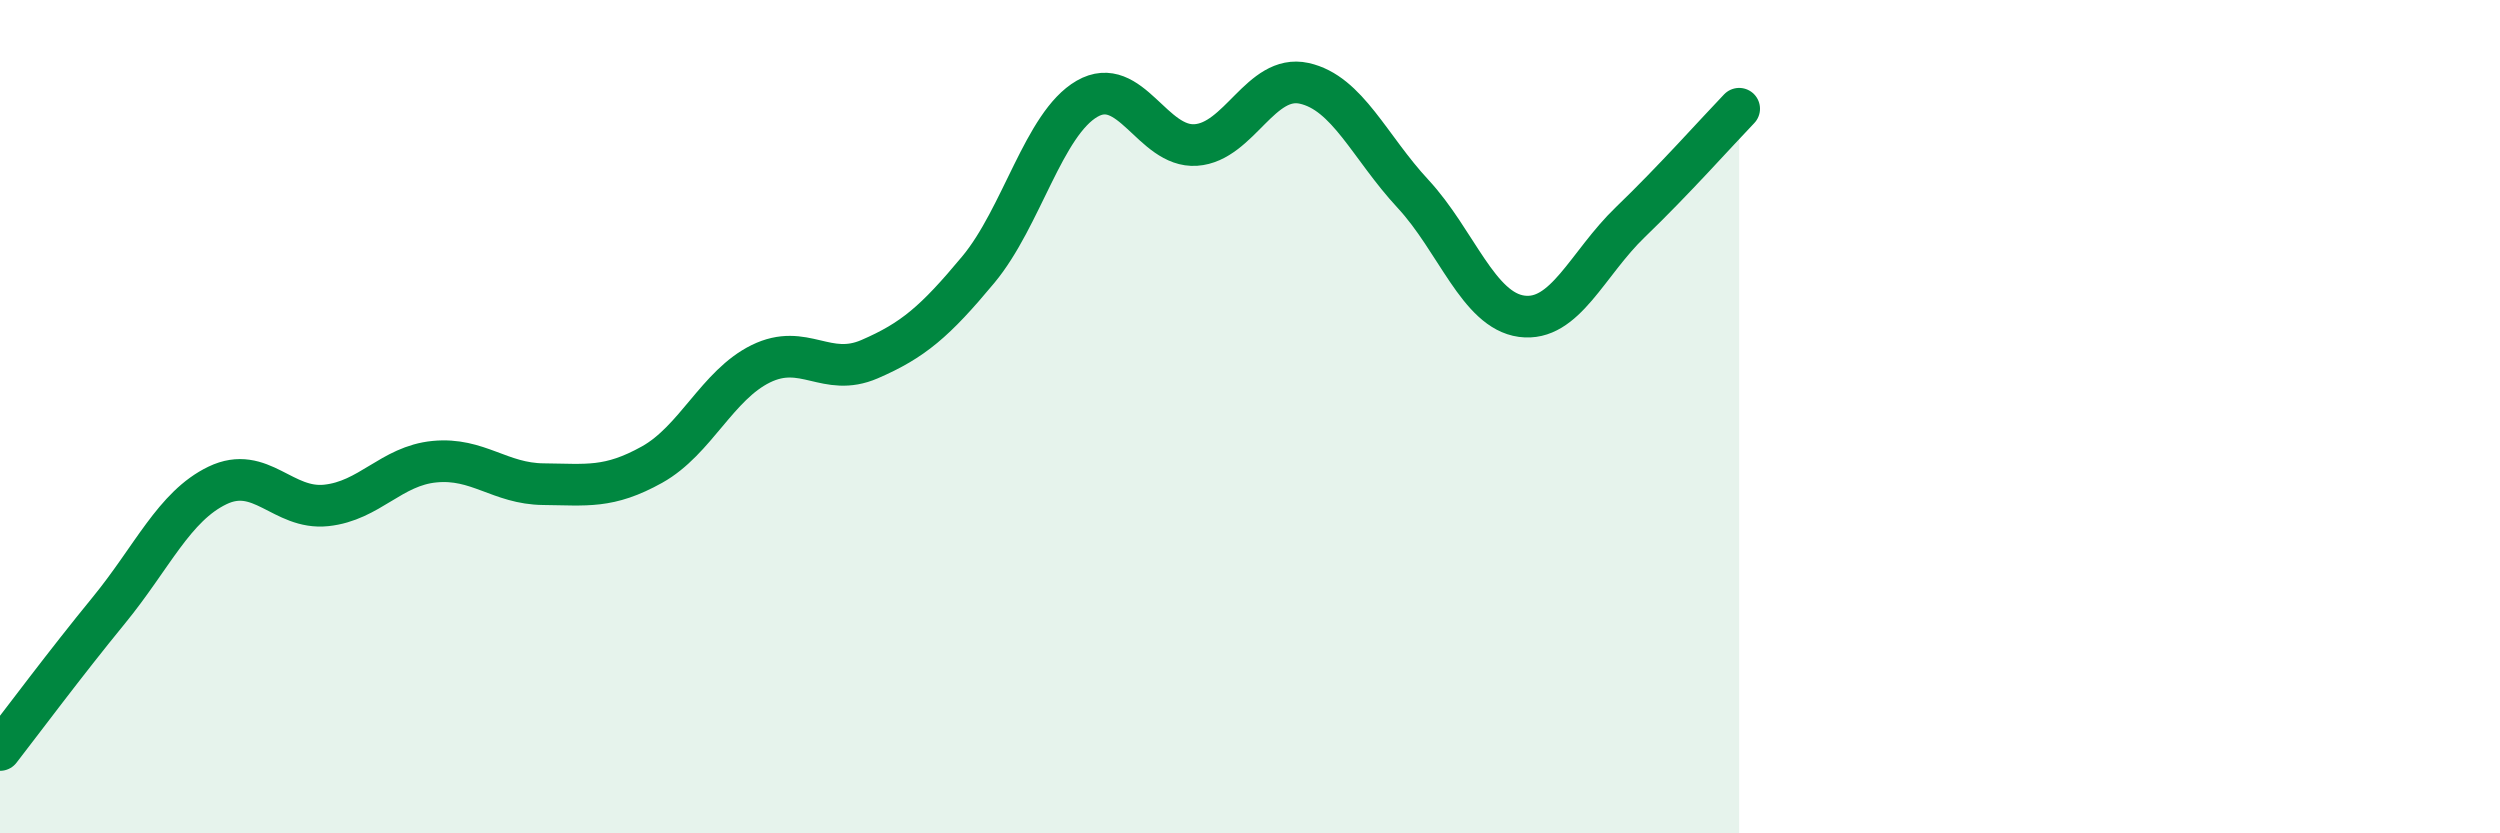
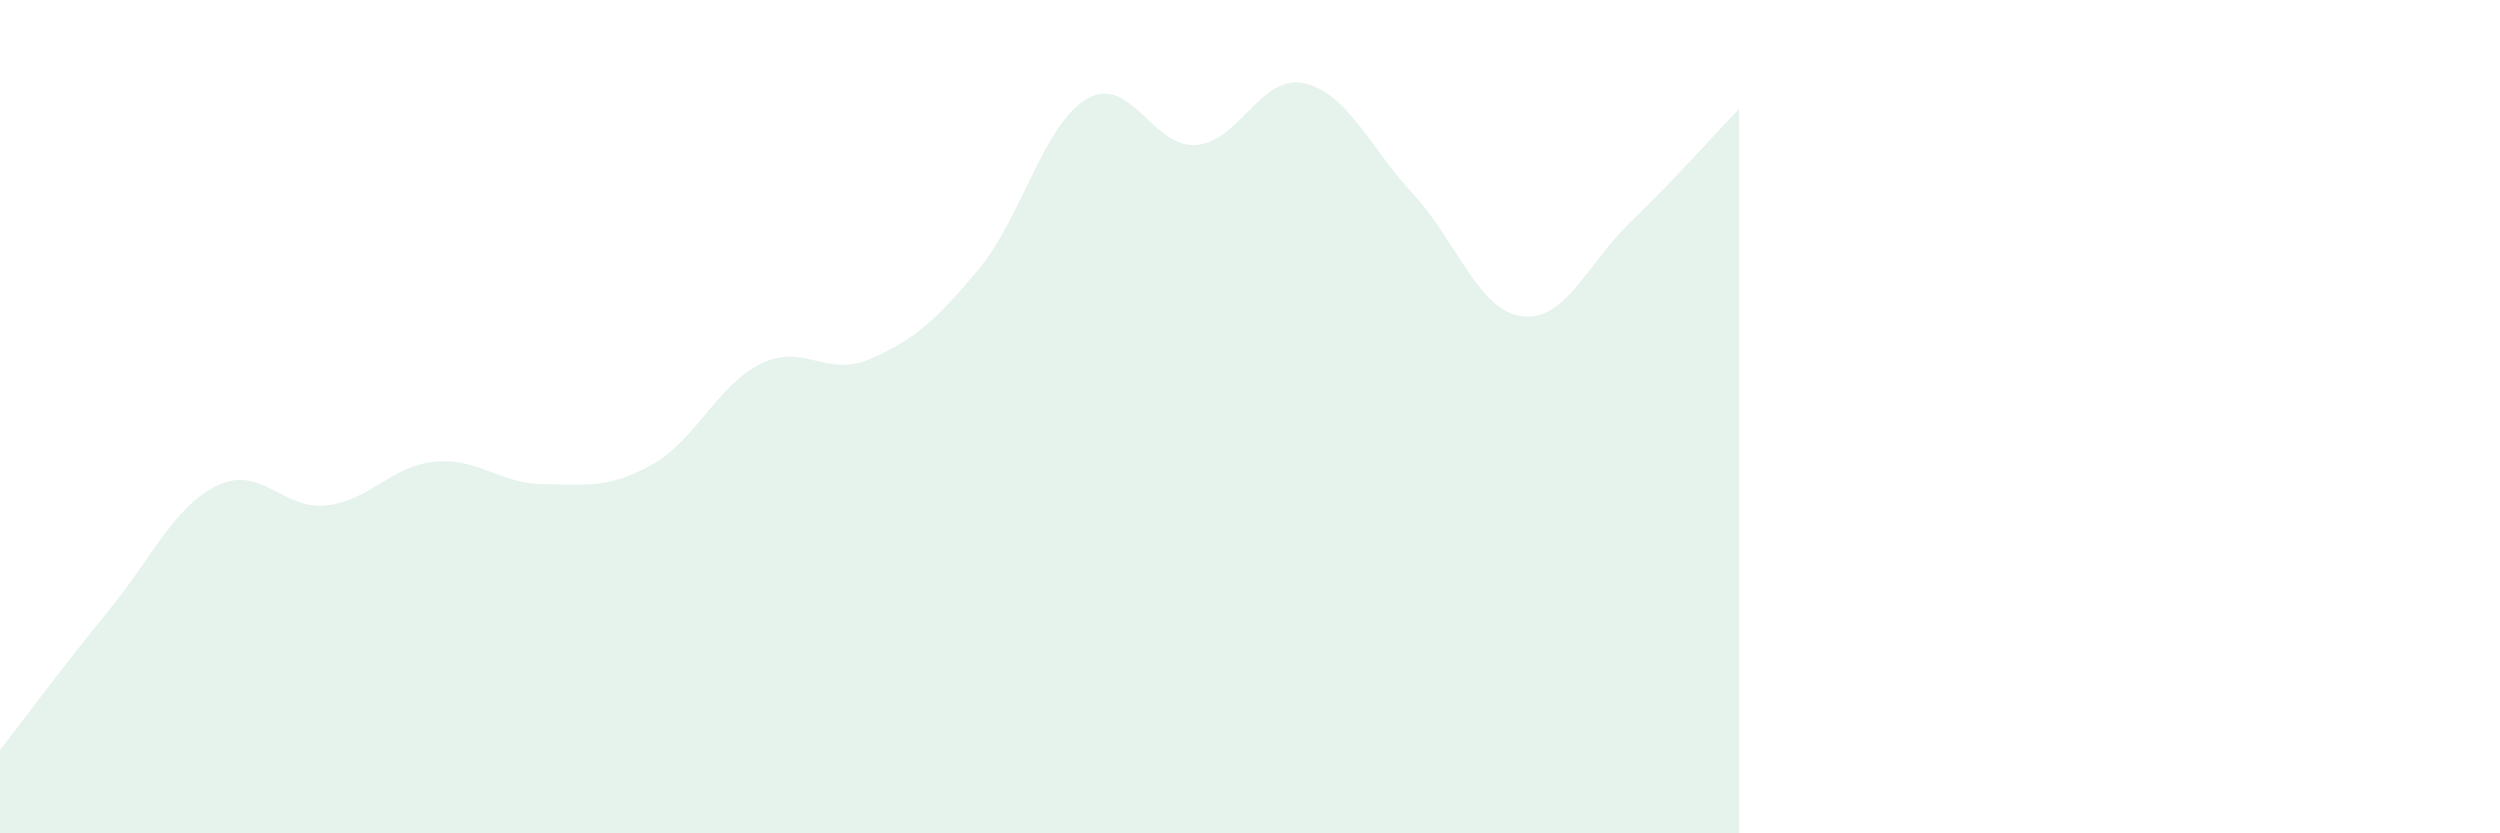
<svg xmlns="http://www.w3.org/2000/svg" width="60" height="20" viewBox="0 0 60 20">
  <path d="M 0,18 C 0.52,17.33 1.57,15.92 2.61,14.65 C 3.65,13.38 4.18,12.15 5.22,11.65 C 6.26,11.15 6.79,12.24 7.83,12.13 C 8.87,12.02 9.39,11.18 10.43,11.08 C 11.47,10.98 12,11.61 13.04,11.62 C 14.08,11.63 14.61,11.73 15.65,11.15 C 16.69,10.57 17.22,9.24 18.26,8.73 C 19.3,8.22 19.83,9.07 20.87,8.62 C 21.91,8.17 22.44,7.72 23.48,6.47 C 24.52,5.22 25.05,2.97 26.09,2.37 C 27.13,1.77 27.66,3.55 28.7,3.48 C 29.74,3.41 30.26,1.77 31.3,2 C 32.34,2.23 32.87,3.53 33.91,4.65 C 34.95,5.77 35.48,7.45 36.52,7.59 C 37.56,7.73 38.09,6.33 39.13,5.33 C 40.17,4.33 41.22,3.15 41.74,2.61L41.74 20L0 20Z" fill="#008740" opacity="0.1" stroke-linecap="round" stroke-linejoin="round" />
-   <path d="M 0,18 C 0.52,17.33 1.57,15.92 2.61,14.65 C 3.65,13.38 4.18,12.15 5.22,11.65 C 6.26,11.15 6.79,12.24 7.83,12.13 C 8.87,12.02 9.39,11.18 10.43,11.08 C 11.47,10.98 12,11.61 13.04,11.62 C 14.08,11.63 14.61,11.73 15.65,11.15 C 16.69,10.57 17.22,9.24 18.26,8.73 C 19.3,8.22 19.83,9.07 20.87,8.62 C 21.91,8.17 22.44,7.72 23.48,6.47 C 24.52,5.22 25.05,2.97 26.09,2.37 C 27.13,1.77 27.66,3.55 28.7,3.48 C 29.74,3.41 30.26,1.77 31.3,2 C 32.34,2.23 32.87,3.53 33.91,4.65 C 34.95,5.77 35.48,7.45 36.52,7.59 C 37.56,7.73 38.09,6.33 39.13,5.33 C 40.17,4.33 41.22,3.15 41.74,2.61" stroke="#008740" stroke-width="1" fill="none" stroke-linecap="round" stroke-linejoin="round" />
</svg>